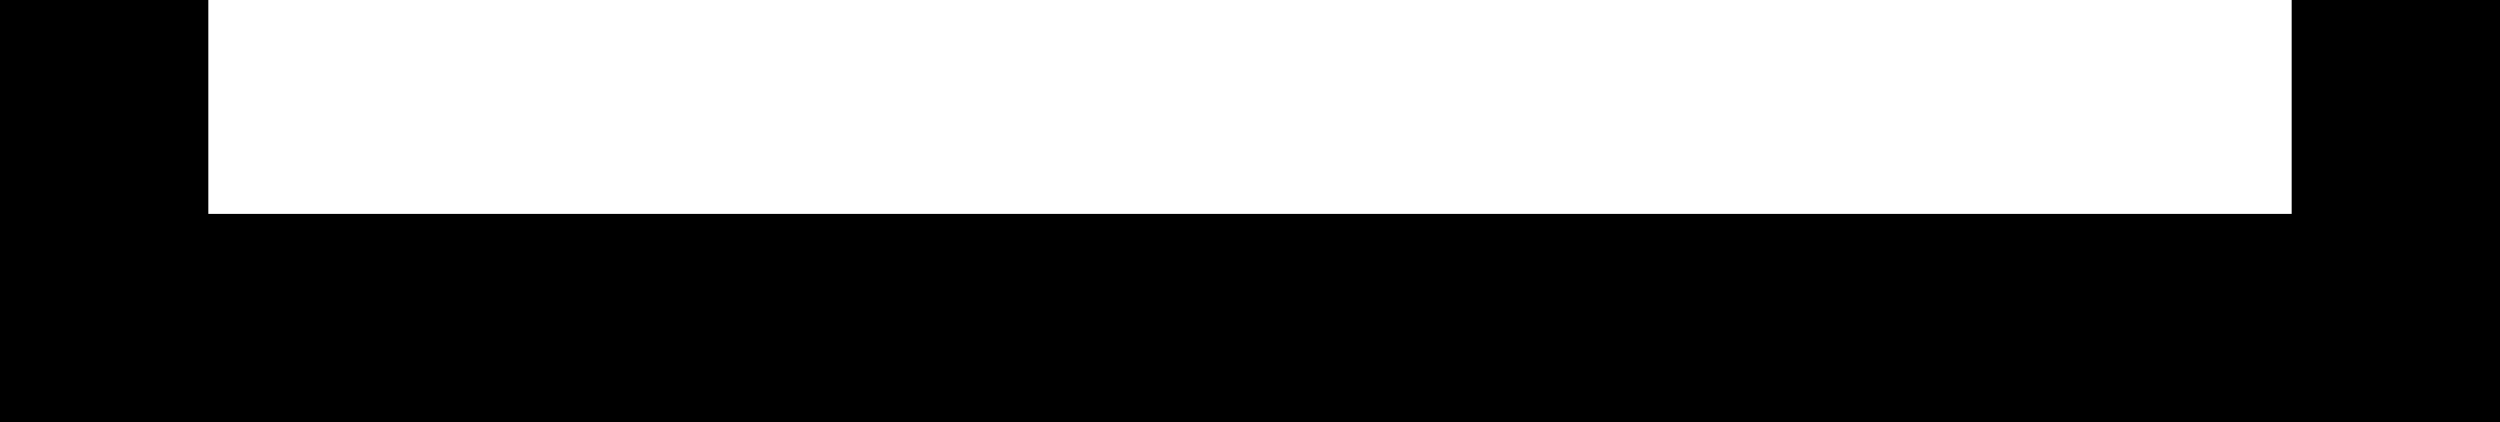
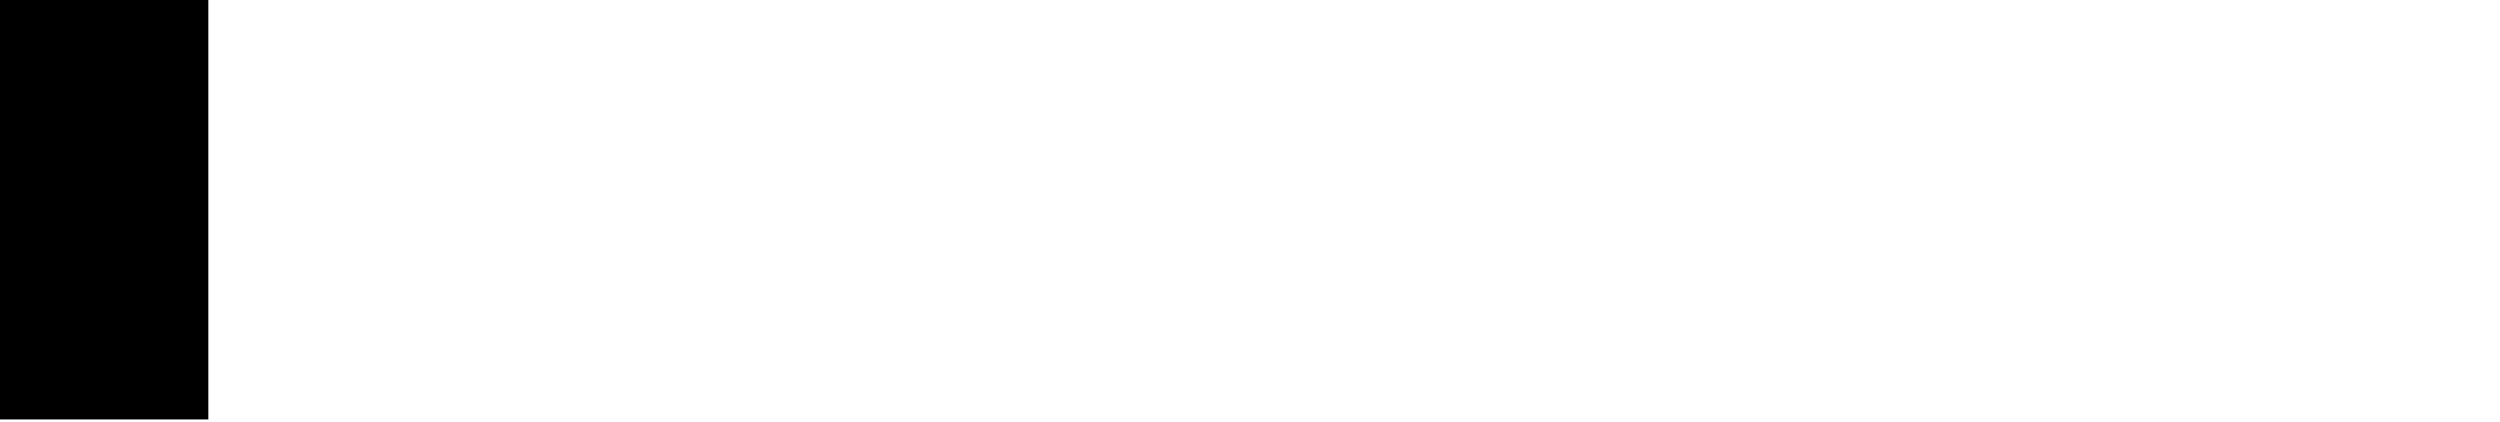
<svg xmlns="http://www.w3.org/2000/svg" id="bracket_3" data-name="bracket 3" width="900" height="152" viewBox="0 0 900 152">
-   <rect id="bottom" y="77" width="900" height="75" />
  <rect id="left" width="75" height="151" />
-   <rect id="right" x="825" width="75" height="152" />
</svg>